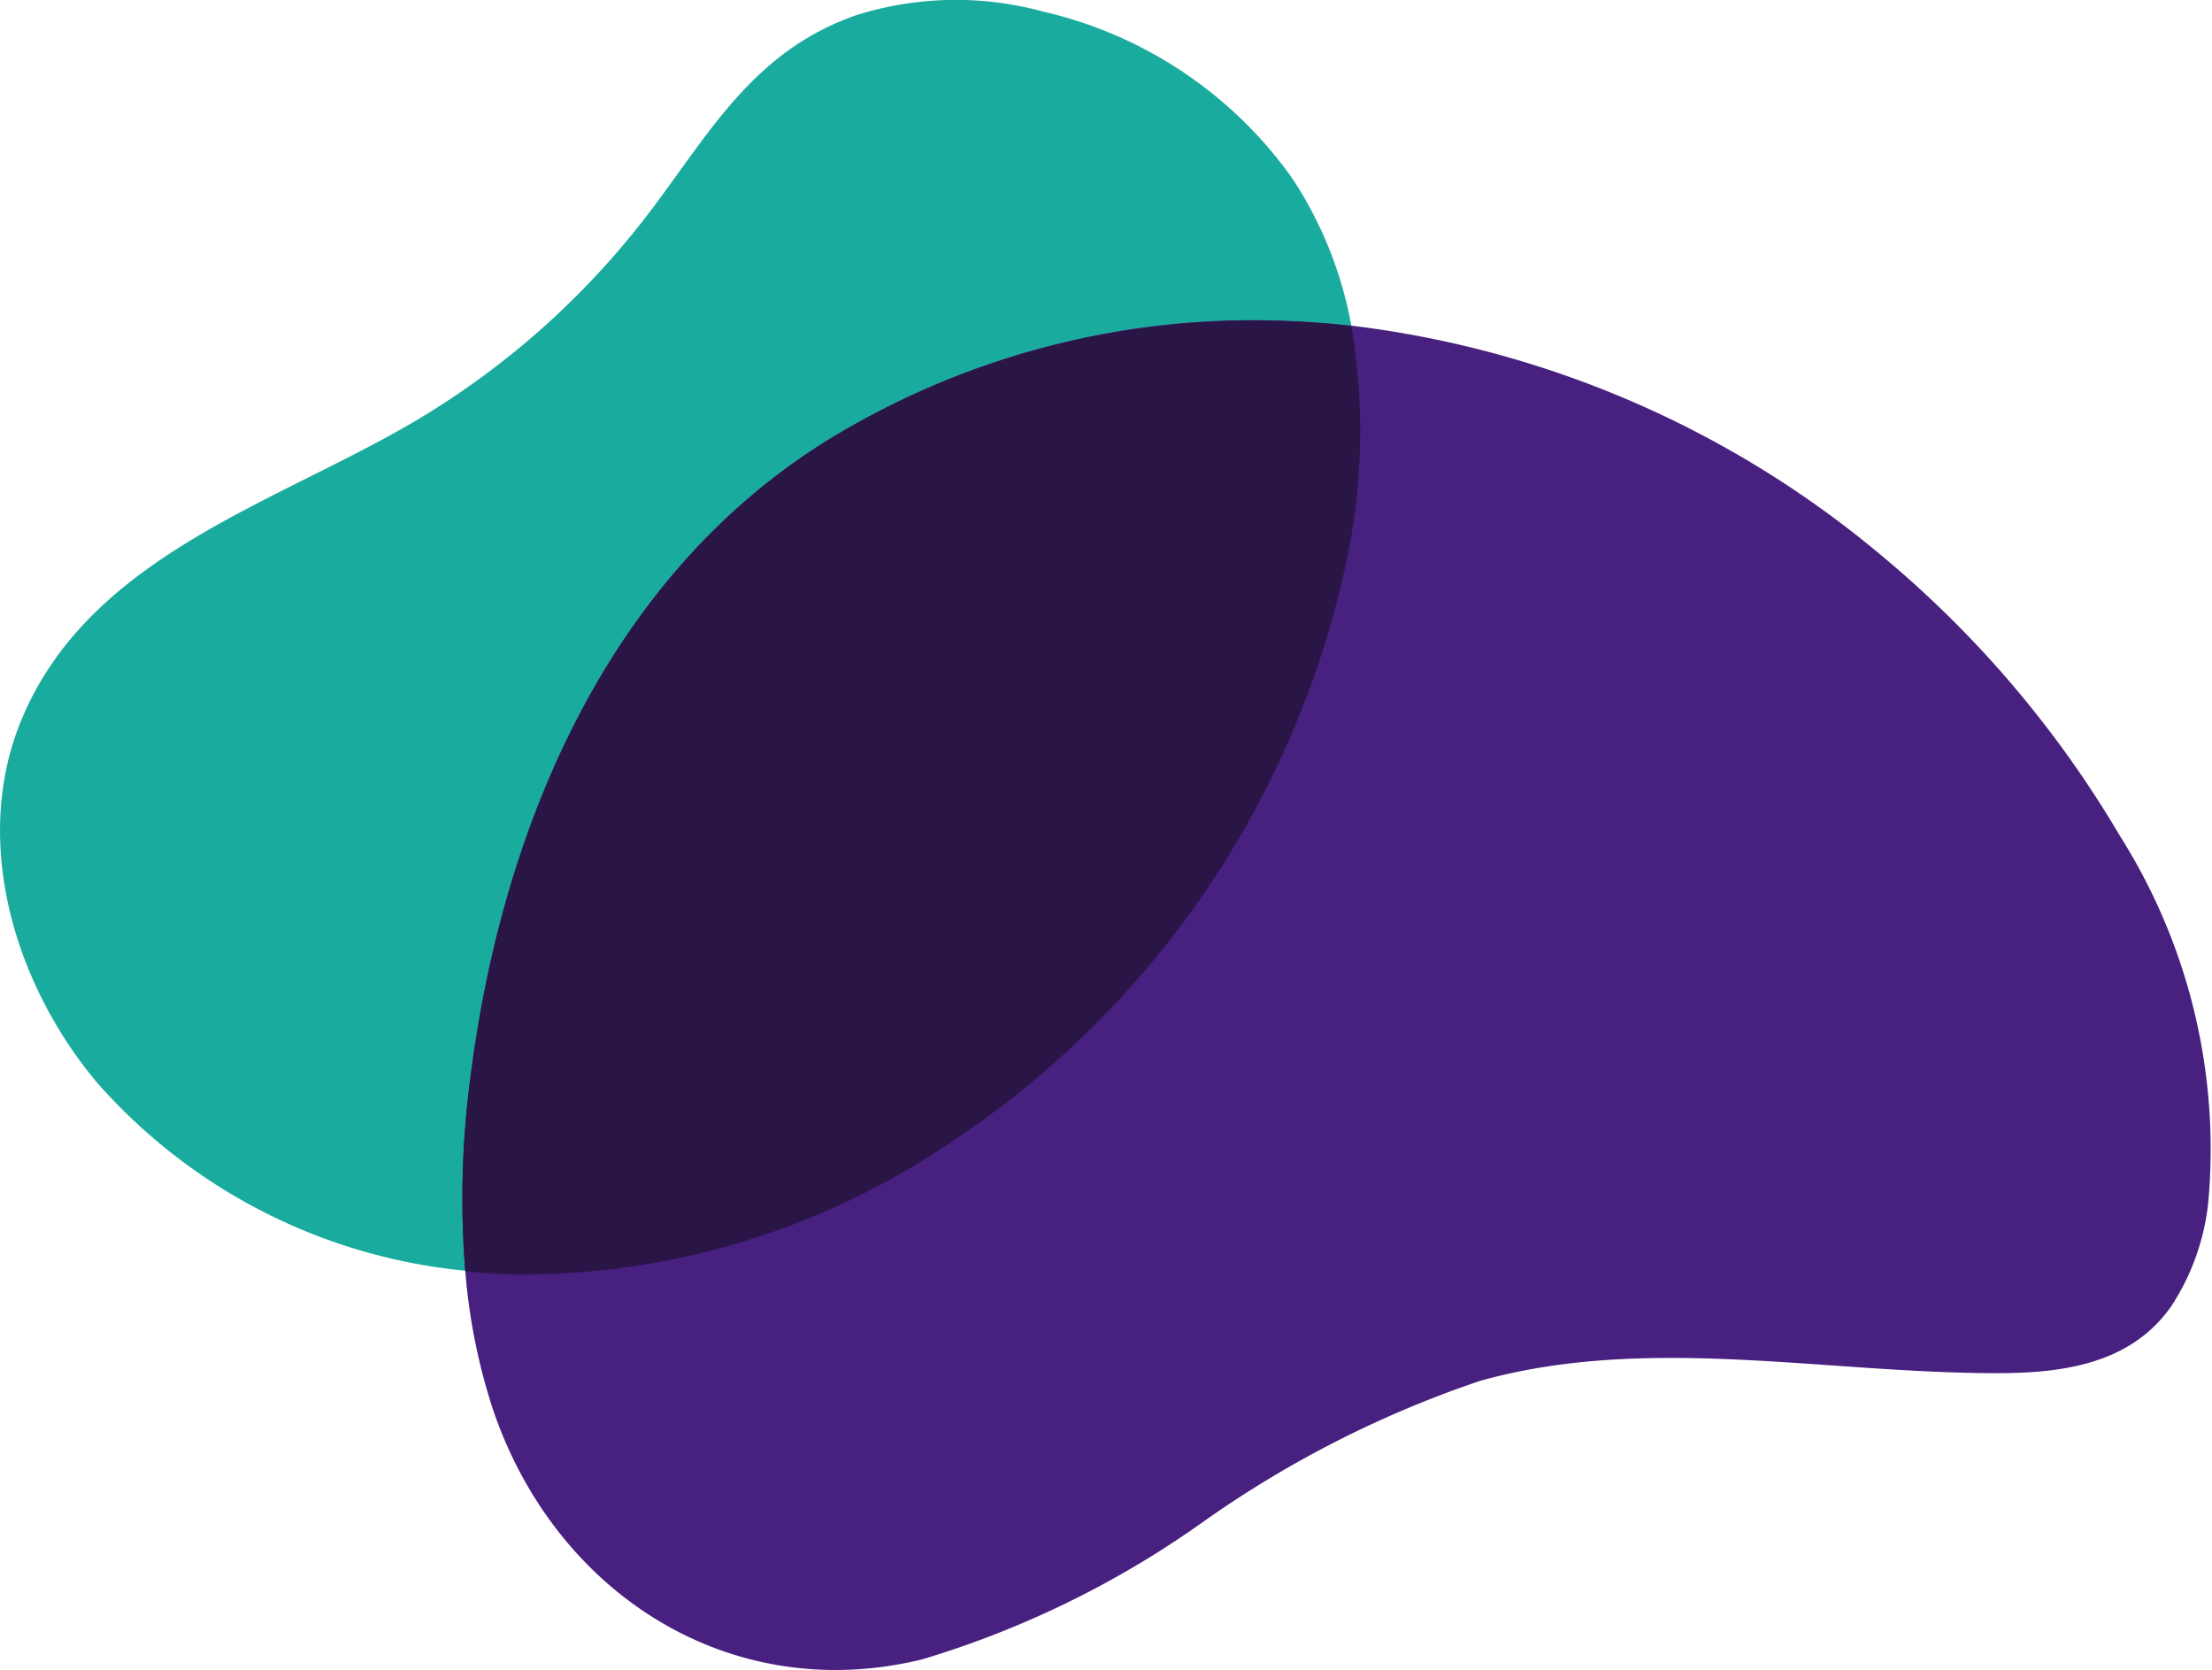
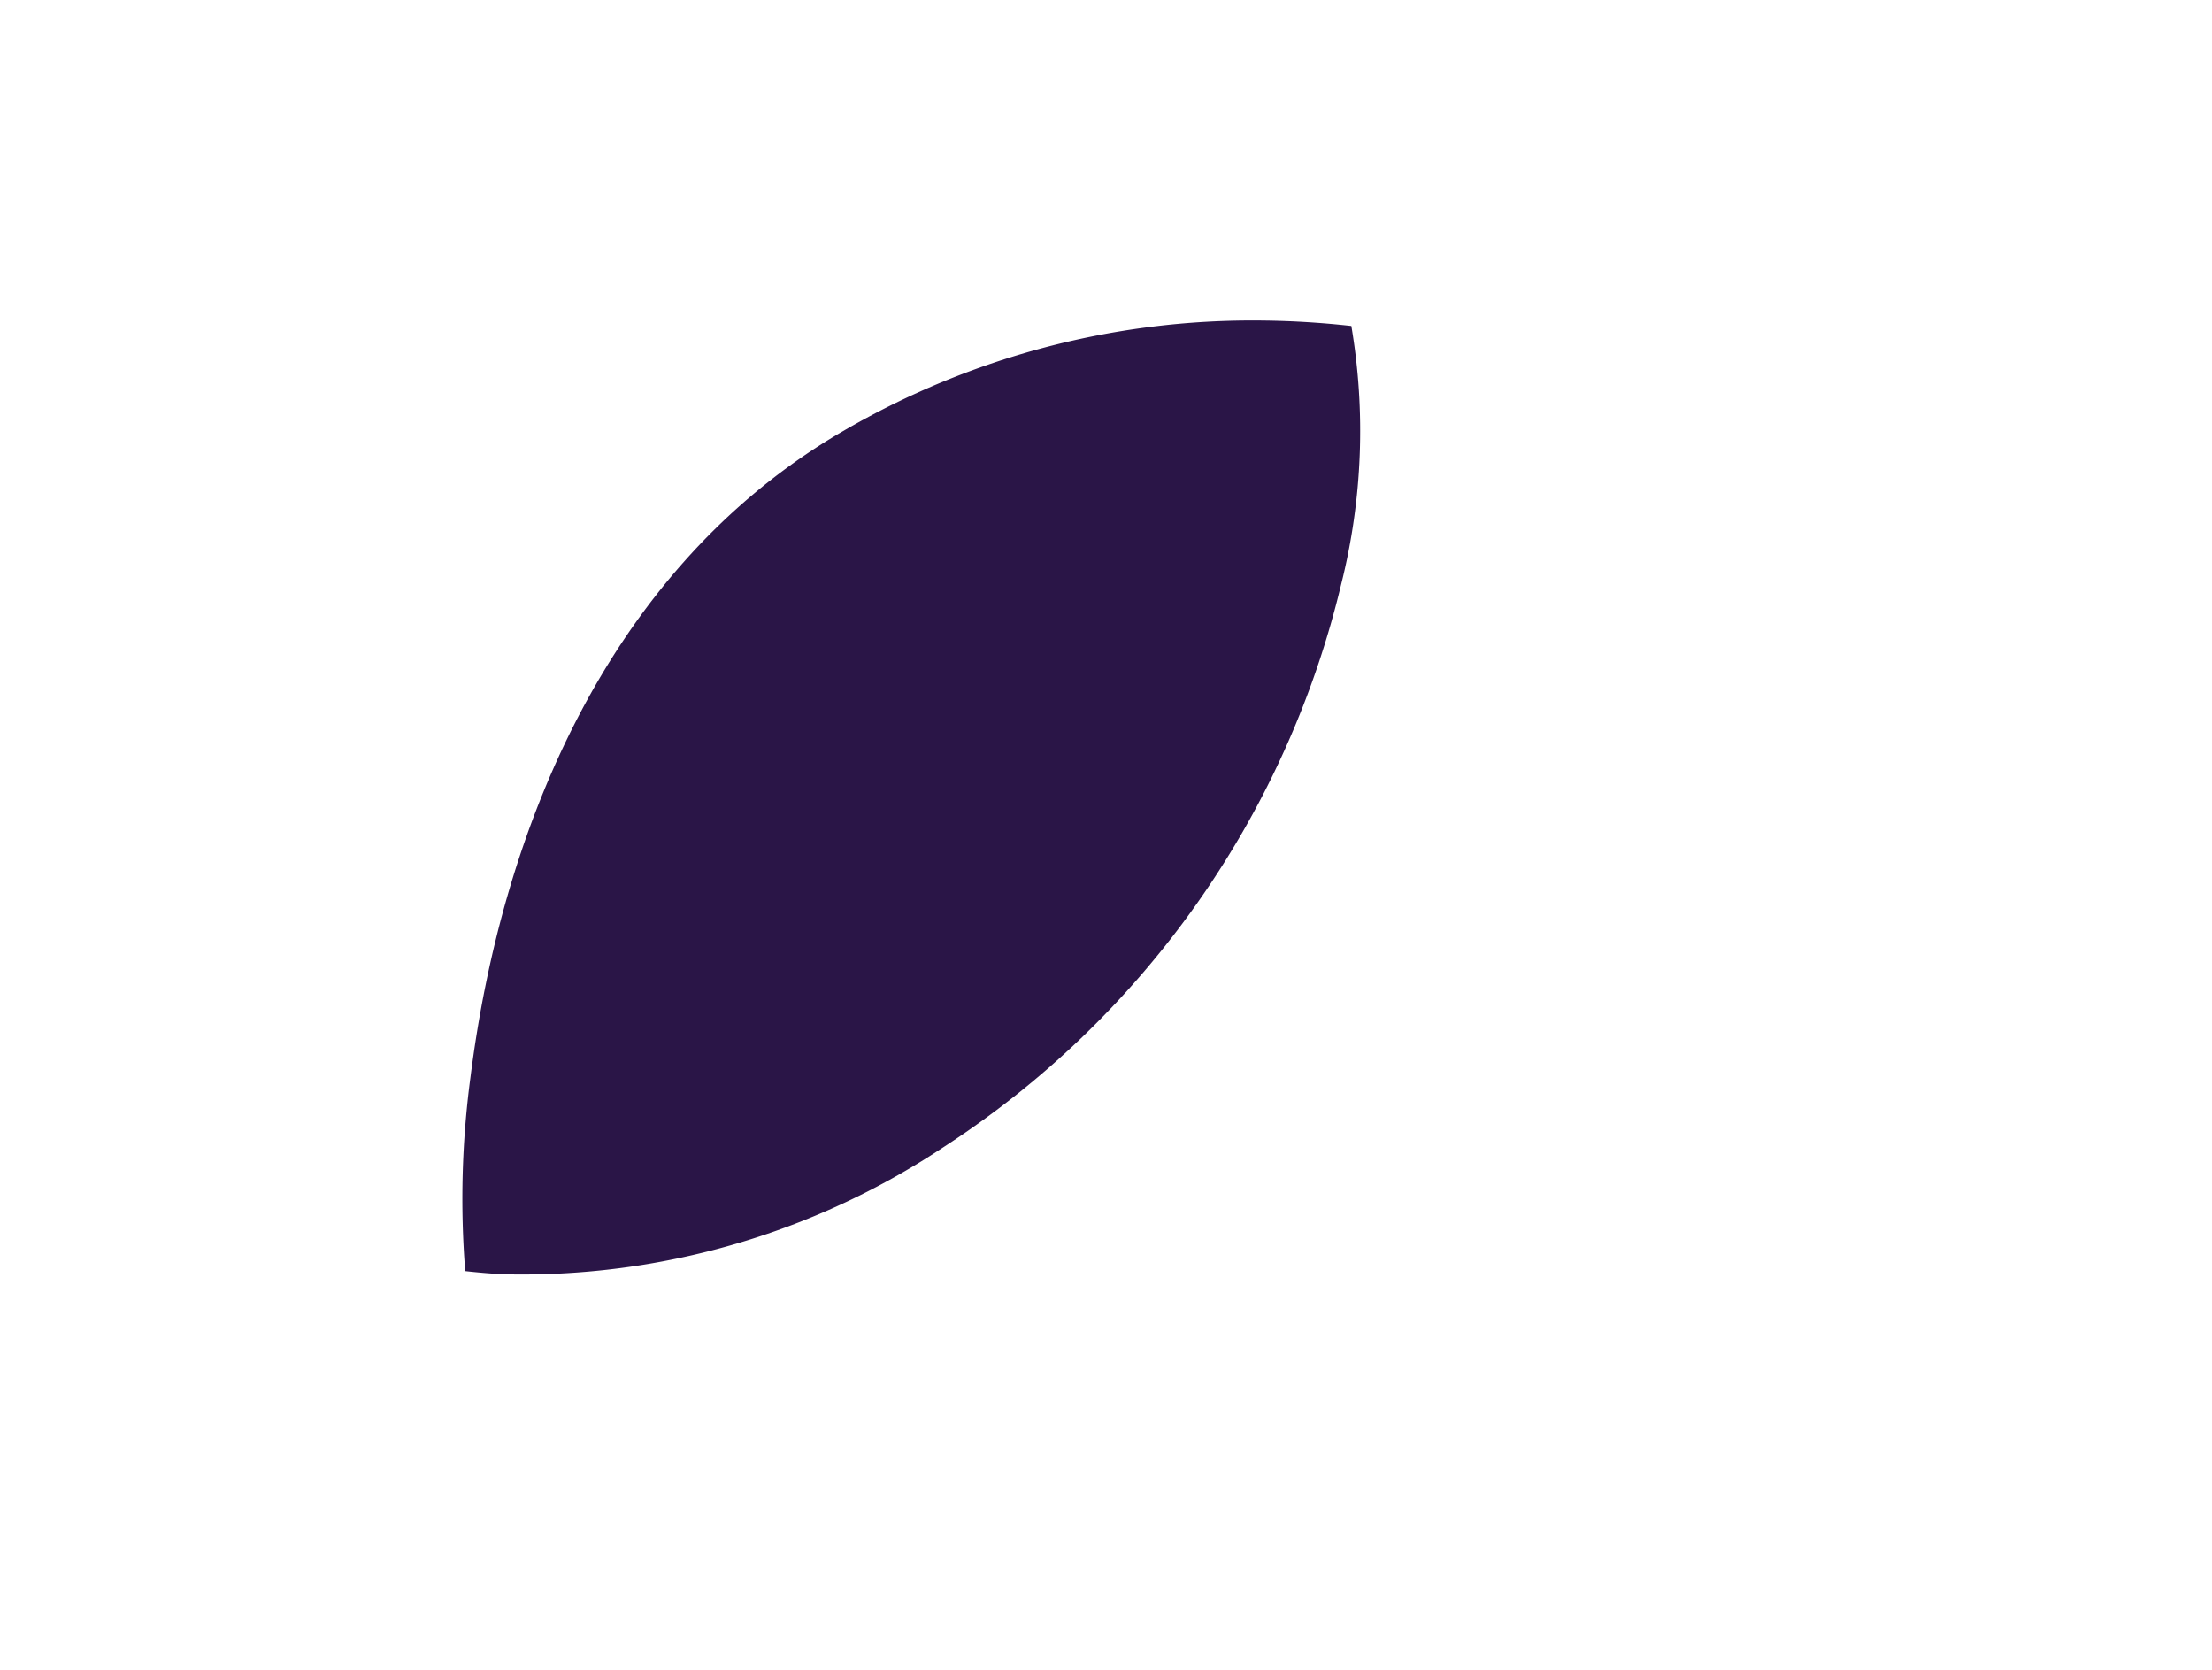
<svg xmlns="http://www.w3.org/2000/svg" width="57.293" height="43.243" viewBox="0 0 57.293 43.243">
  <g transform="translate(-887.707 -1464.629)">
    <g transform="translate(887.707 1464.629)">
-       <path d="M747.788,170.432a10.307,10.307,0,0,0-1.358-3.546c-.081-.128-.163-.254-.25-.378a10.91,10.91,0,0,0-6.375-4.209,8.593,8.593,0,0,0-4.862.1c-2.574.912-3.692,2.9-5.218,4.942a21.171,21.171,0,0,1-6.062,5.488c-3.649,2.187-8.541,3.521-10.32,7.808-1.294,3.118-.2,6.845,1.979,9.421a14.554,14.554,0,0,0,9.511,4.845c.343.038.687.068,1.032.083a19.736,19.736,0,0,0,11.327-3.269,24.022,24.022,0,0,0,10.336-14.611A16.264,16.264,0,0,0,747.788,170.432Z" transform="translate(-712.787 -161.999)" fill="#1aab9f" />
-       <path d="M774.844,188.594a27.725,27.725,0,0,0-6.128-7.217,26.247,26.247,0,0,0-13.774-5.989c-.748-.082-1.5-.13-2.255-.14a21.055,21.055,0,0,0-11.263,3.073c-5.732,3.525-8.485,10.063-9.3,16.541a23.727,23.727,0,0,0-.133,5,15.382,15.382,0,0,0,.713,3.578c1.6,4.75,6.118,7.7,11.116,6.486a24.825,24.825,0,0,0,7.255-3.543,27.755,27.755,0,0,1,7.2-3.67c4.316-1.208,8.9-.2,13.383-.2,1.705,0,3.469-.233,4.52-1.733a6.077,6.077,0,0,0,.957-2.68A15.182,15.182,0,0,0,774.844,188.594Z" transform="translate(-719.94 -166.955)" fill="#482080" />
      <path d="M744.345,196.686a24.02,24.02,0,0,0,10.336-14.611,16.264,16.264,0,0,0,.26-6.675c-.748-.083-1.5-.131-2.255-.14a21.05,21.05,0,0,0-11.263,3.073c-5.732,3.524-8.485,10.063-9.3,16.541a23.726,23.726,0,0,0-.133,5c.343.038.687.068,1.032.083A19.732,19.732,0,0,0,744.345,196.686Z" transform="translate(-719.94 -166.959)" fill="#2a1547" />
    </g>
  </g>
</svg>